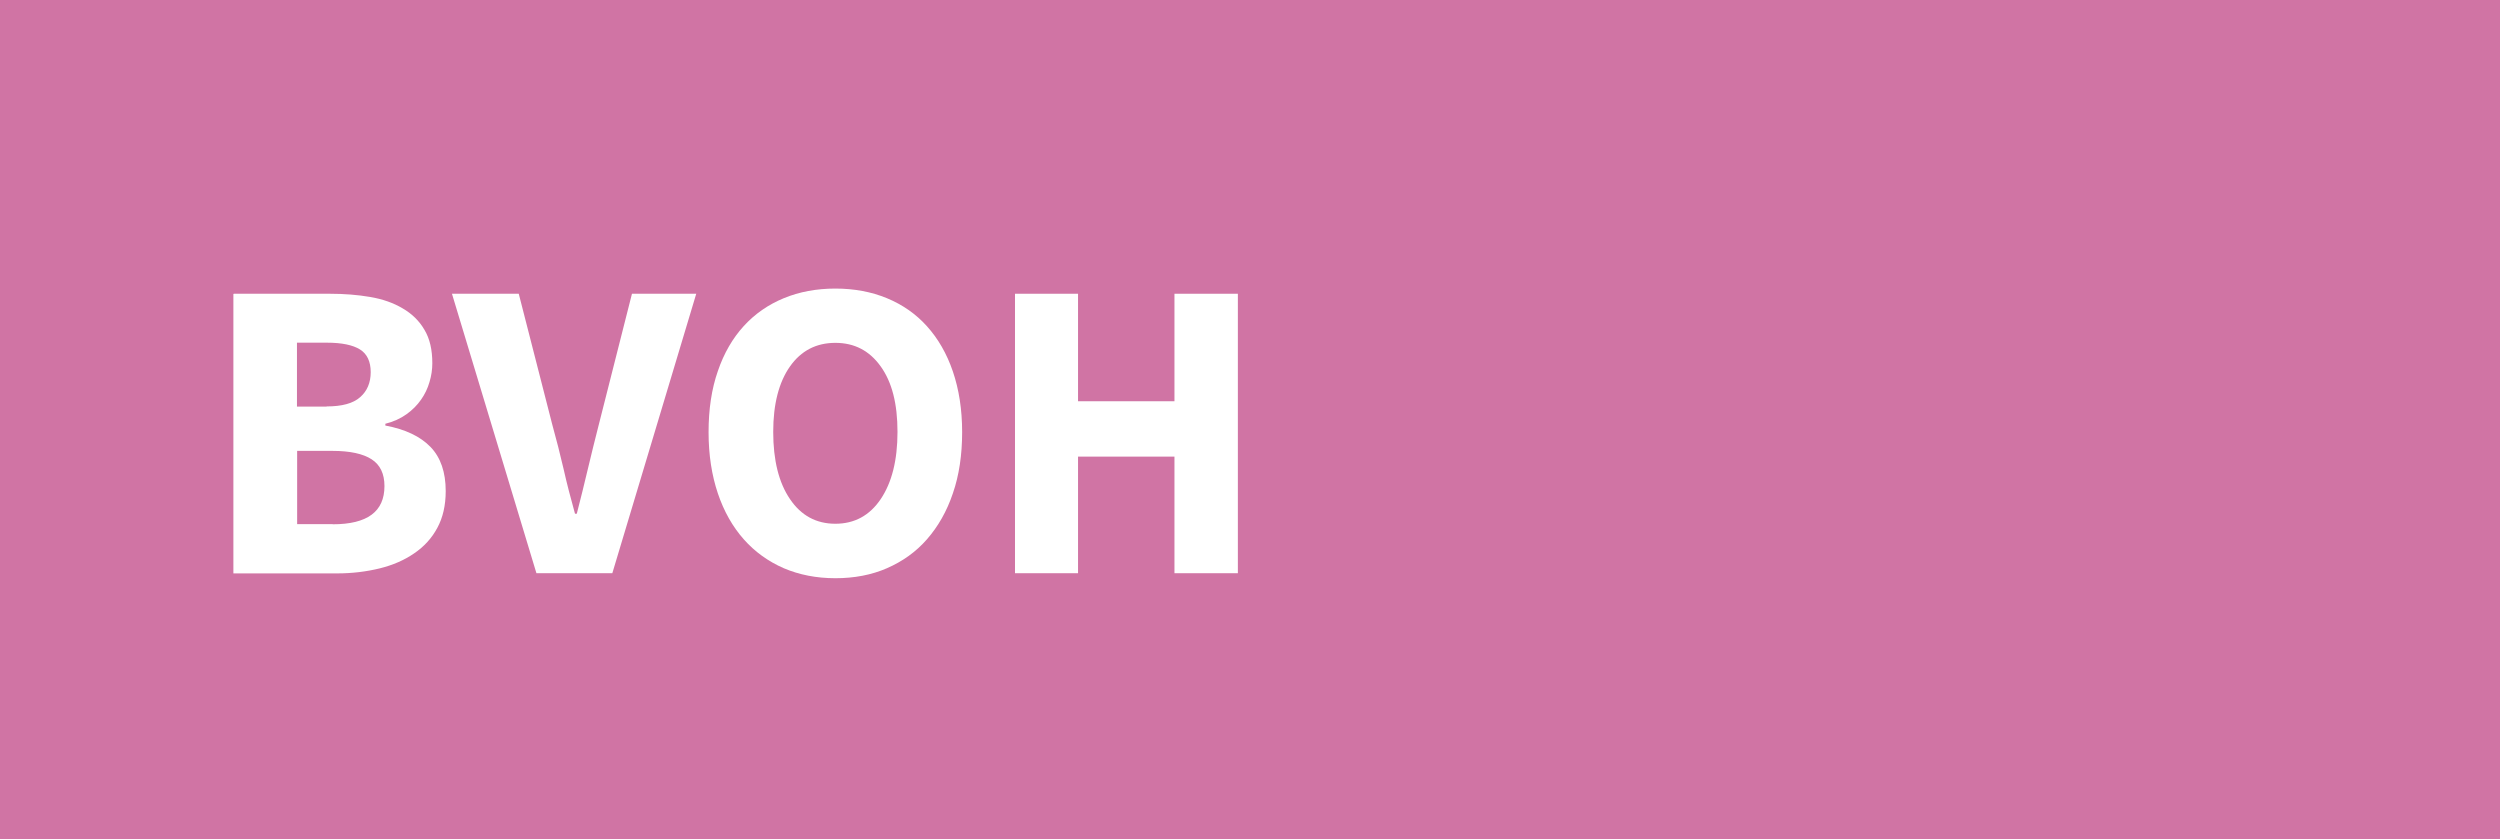
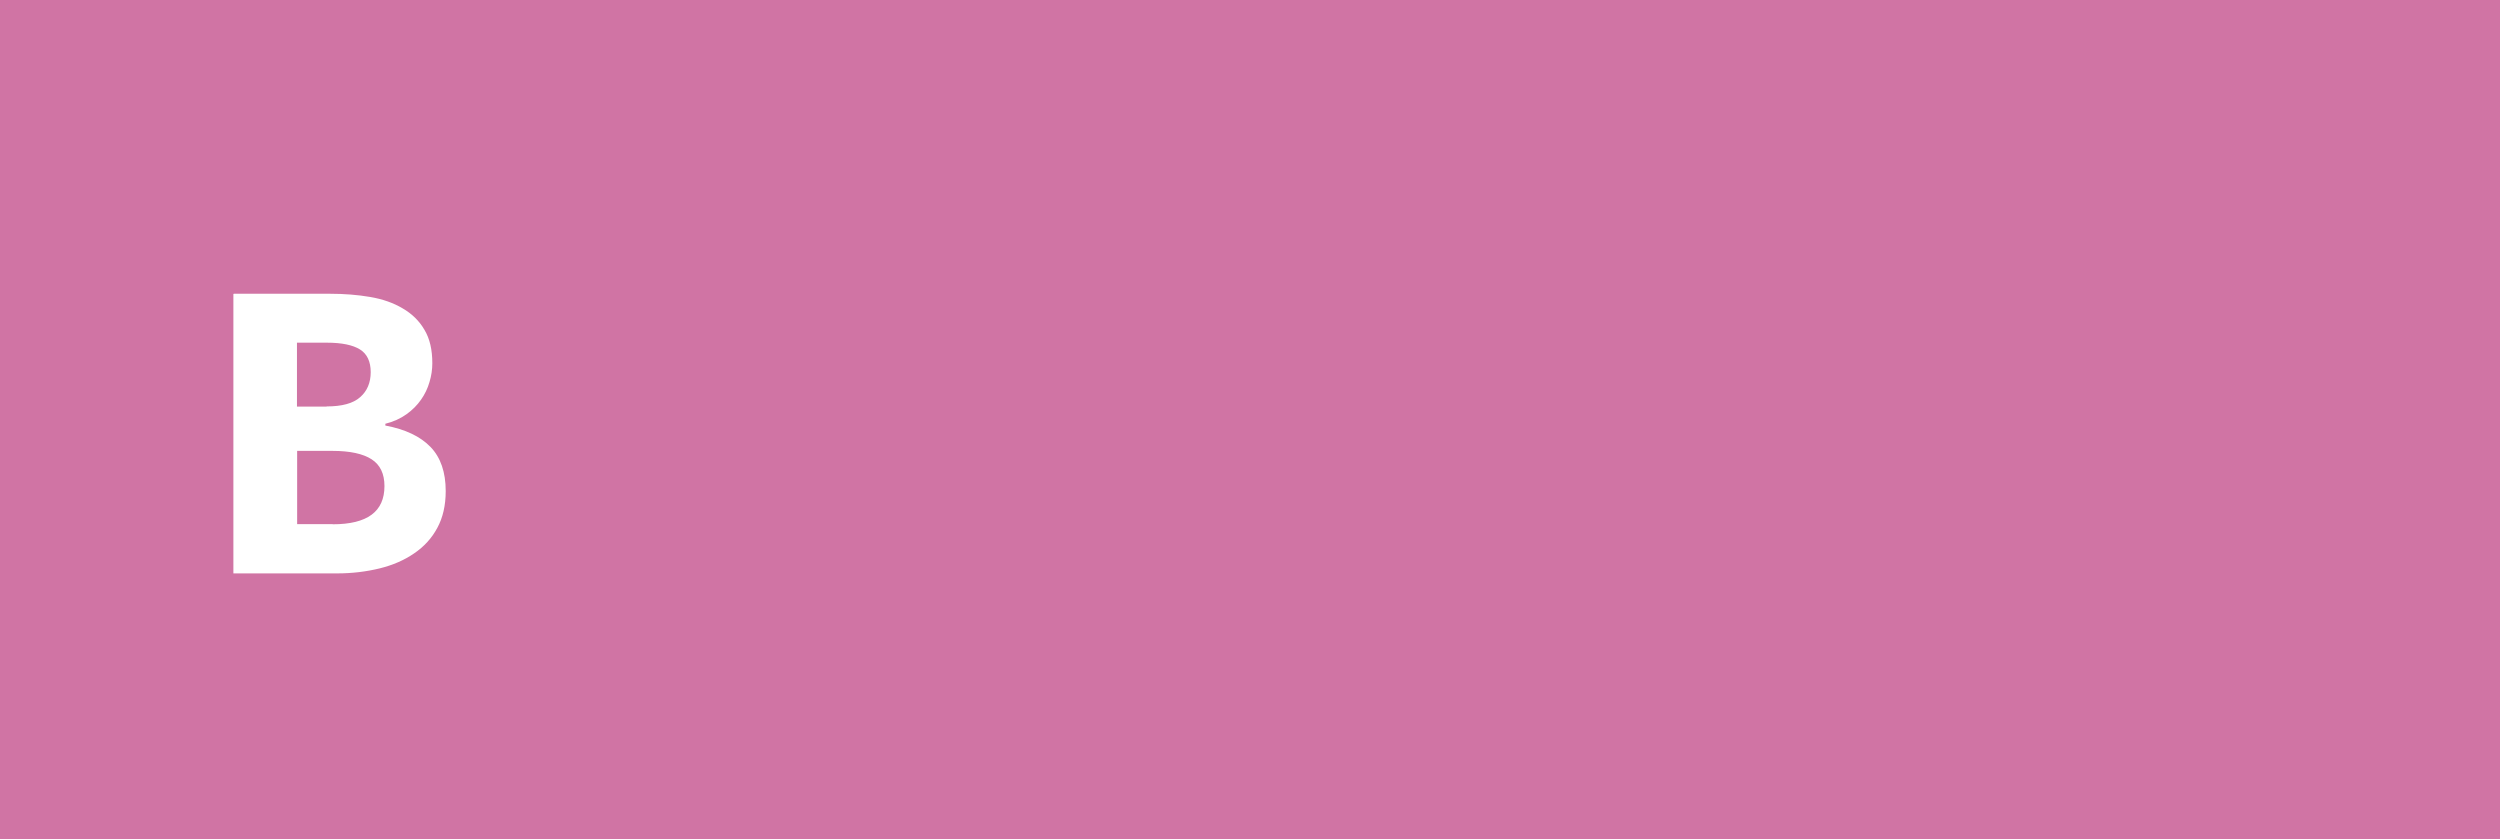
<svg xmlns="http://www.w3.org/2000/svg" id="bvoh" viewBox="0 0 140 47">
  <defs>
    <style>
      .cls-bvoh-sm-1 {
        fill: #fff;
      }

      .cls-bvoh-sm-2 {
        fill: #d074a4;
      }
    </style>
  </defs>
  <rect class="cls-bvoh-sm-2" x="-.83" y="-.09" width="141" height="48" />
  <g>
    <path class="cls-bvoh-sm-1" d="m13.11,16.45h5.35c.82,0,1.57.06,2.27.18.7.12,1.3.33,1.82.64.52.3.93.7,1.22,1.2.3.5.44,1.12.44,1.87,0,.35-.05.7-.16,1.06-.1.35-.26.68-.47.98-.21.3-.48.58-.82.82-.34.24-.73.42-1.18.53v.1c1.12.21,1.96.61,2.53,1.2s.85,1.42.85,2.47c0,.8-.16,1.49-.47,2.06-.31.58-.74,1.05-1.3,1.43-.55.38-1.2.66-1.93.84-.74.18-1.53.28-2.38.28h-5.81v-15.65Zm5.18,6.31c.86,0,1.49-.17,1.88-.52.39-.34.59-.81.59-1.4s-.2-1.02-.6-1.27-1.02-.38-1.85-.38h-1.68v3.58h1.66Zm.34,6.6c1.94,0,2.9-.71,2.9-2.14,0-.69-.24-1.19-.72-1.5-.48-.31-1.21-.47-2.18-.47h-1.99v4.1h1.99Z" />
-     <path class="cls-bvoh-sm-1" d="m25.31,16.45h3.74l1.87,7.3c.24.86.45,1.7.64,2.51.18.81.4,1.64.64,2.51h.1c.22-.86.43-1.7.62-2.51s.4-1.64.62-2.51l1.85-7.3h3.6l-4.7,15.65h-4.25l-4.73-15.65Z" />
-     <path class="cls-bvoh-sm-1" d="m46.78,32.38c-1.06,0-2.02-.19-2.89-.56-.87-.38-1.62-.92-2.24-1.62-.62-.7-1.11-1.56-1.45-2.57-.34-1.01-.52-2.15-.52-3.43s.17-2.42.52-3.42c.34-1,.83-1.84,1.45-2.52.62-.68,1.37-1.2,2.24-1.56s1.84-.54,2.89-.54,2.02.18,2.89.54c.87.36,1.62.88,2.24,1.57.62.69,1.11,1.53,1.45,2.53.34,1,.52,2.13.52,3.4s-.17,2.42-.52,3.43c-.34,1.01-.83,1.86-1.45,2.57-.62.71-1.37,1.24-2.24,1.62-.87.38-1.84.56-2.89.56Zm0-3.05c1.07,0,1.92-.46,2.54-1.38.62-.92.94-2.17.94-3.76s-.31-2.79-.94-3.67-1.47-1.32-2.54-1.32-1.92.44-2.54,1.32-.94,2.1-.94,3.67.31,2.84.94,3.76c.62.92,1.47,1.38,2.54,1.38Z" />
-     <path class="cls-bvoh-sm-1" d="m56.84,16.45h3.53v6.02h5.4v-6.02h3.55v15.65h-3.55v-6.53h-5.4v6.53h-3.53v-15.65Z" />
  </g>
</svg>